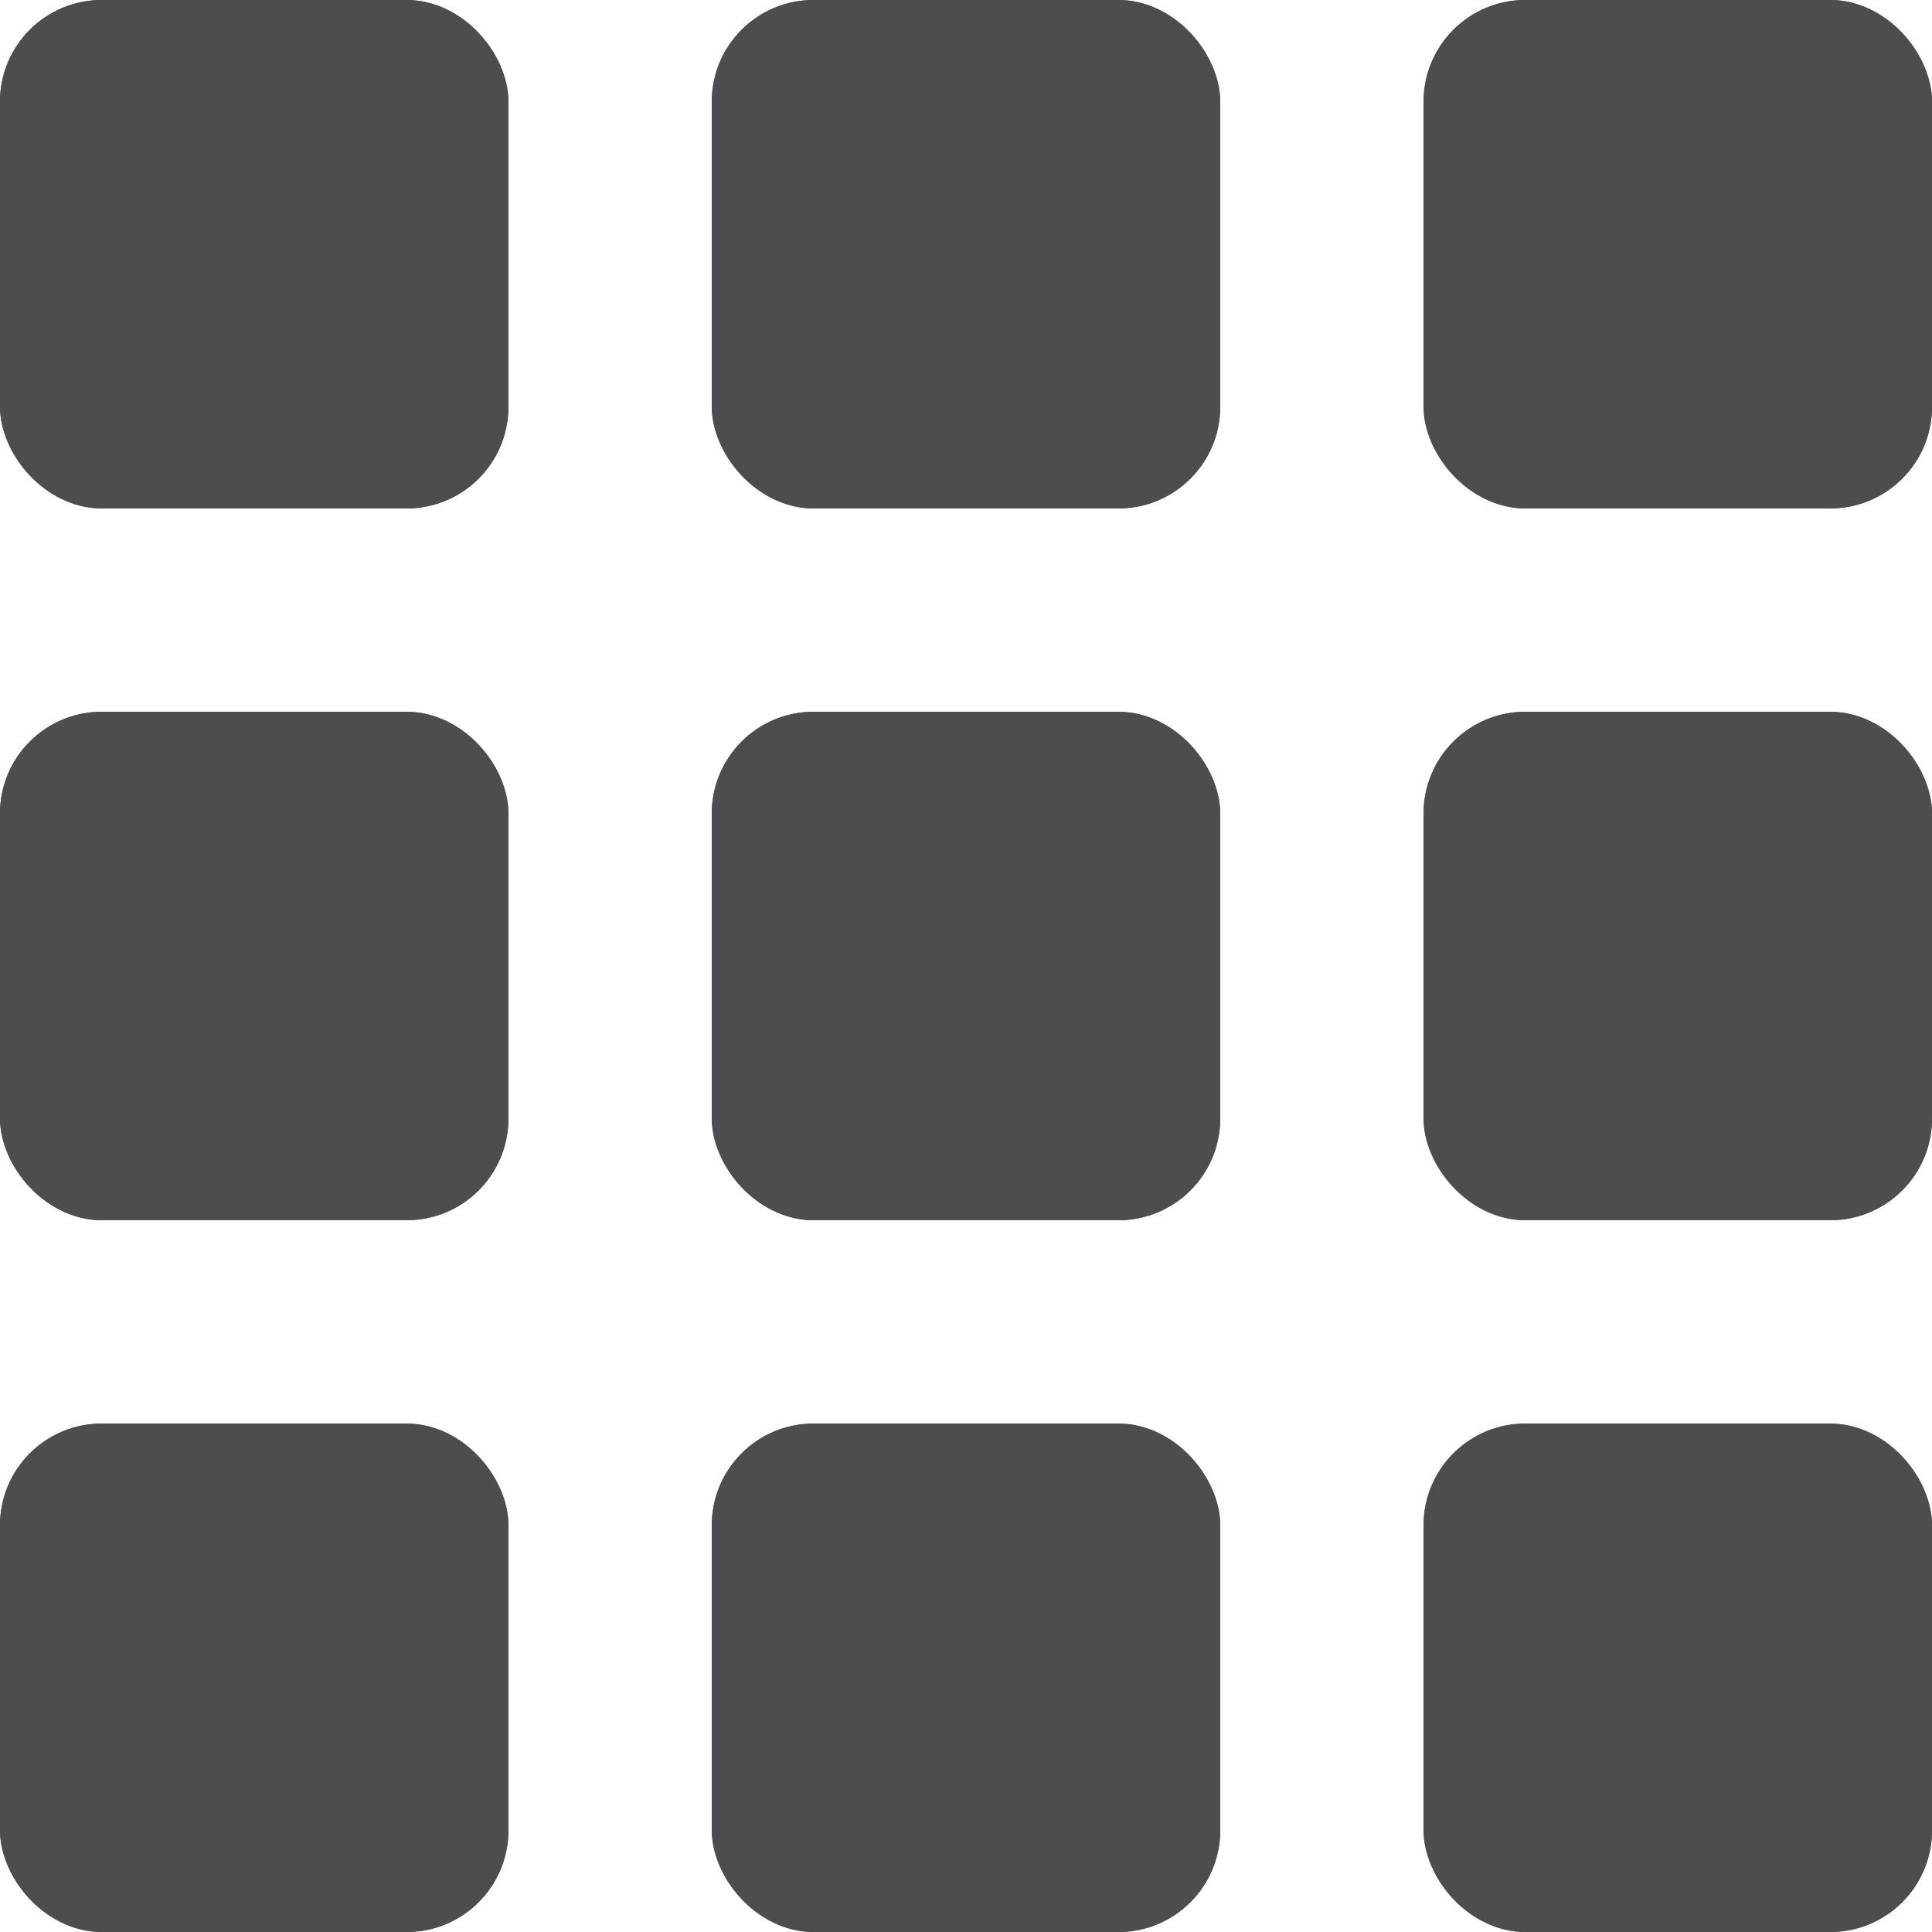
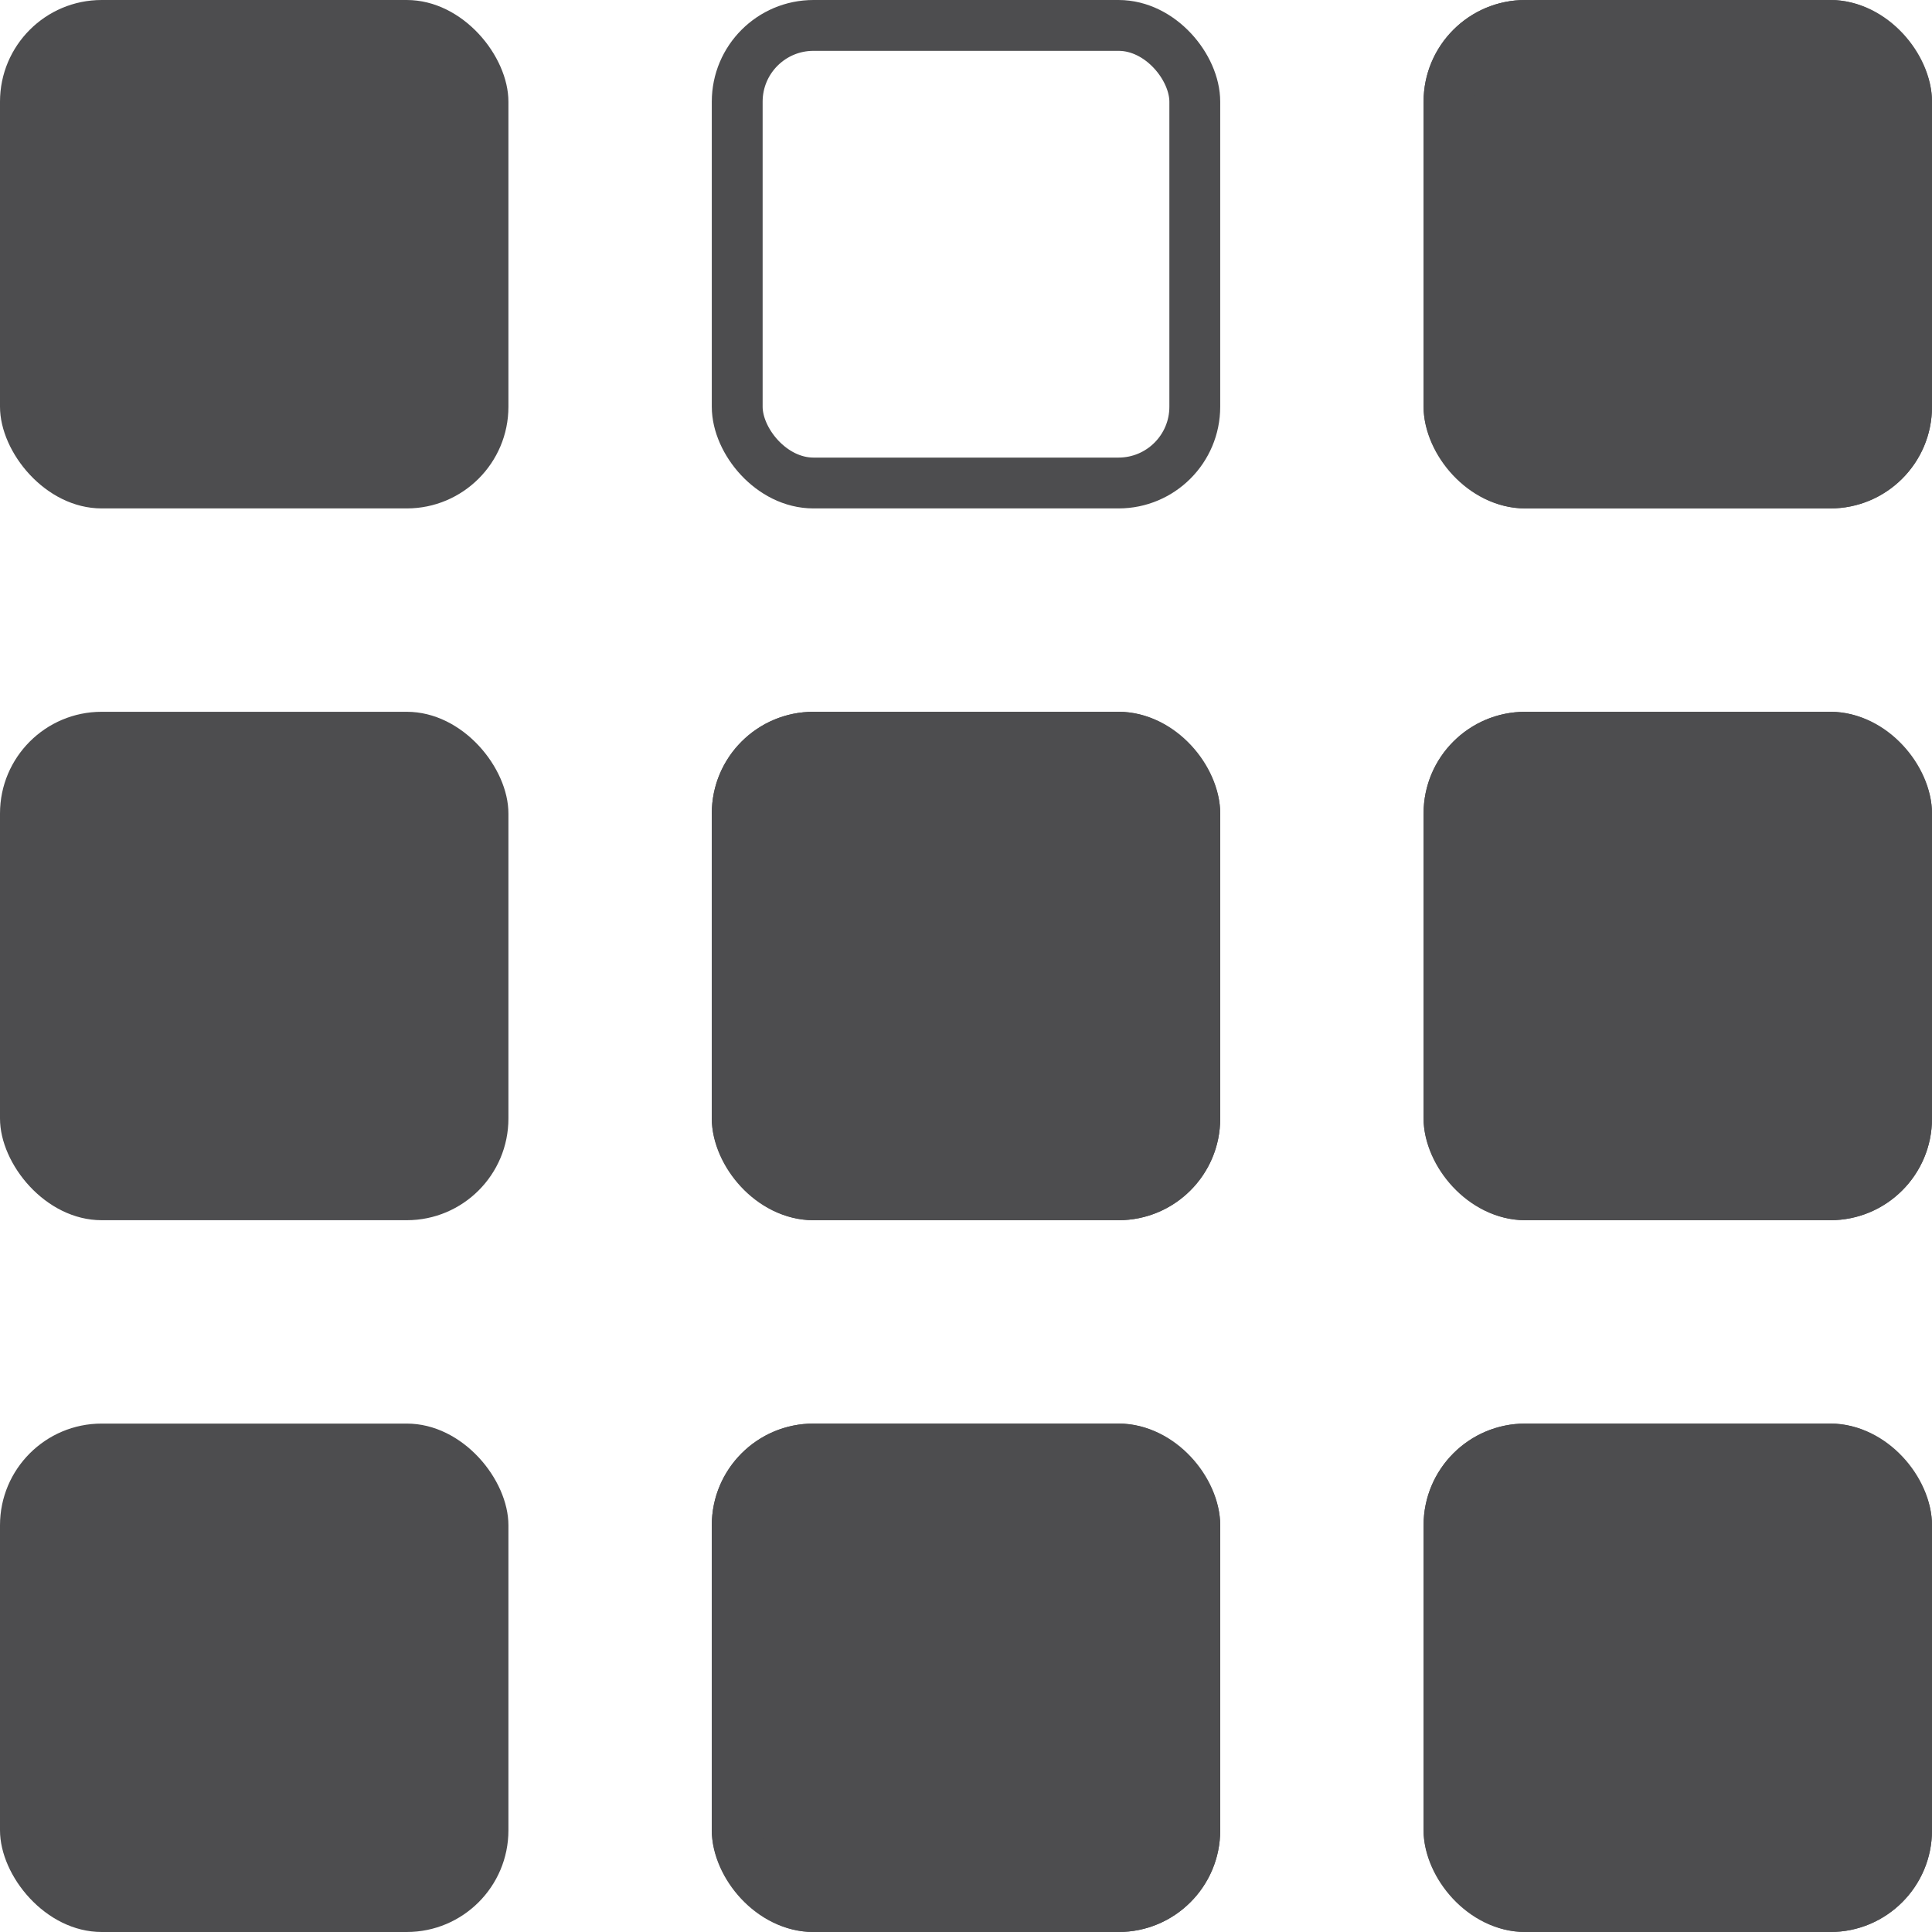
<svg xmlns="http://www.w3.org/2000/svg" height="38" viewBox="0 0 38 38" width="38">
  <g fill="#4d4d4f" stroke="#4d4d4f">
    <g>
      <rect height="10" rx="2" stroke="none" width="10" />
-       <rect fill="none" height="9" rx="1.5" width="9" x=".5" y=".5" />
    </g>
    <g>
      <rect height="10" rx="2" stroke="none" width="10" y="14" />
-       <rect fill="none" height="9" rx="1.5" width="9" x=".5" y="14.5" />
    </g>
    <g>
      <rect height="10" rx="2" stroke="none" width="10" y="28" />
-       <rect fill="none" height="9" rx="1.5" width="9" x=".5" y="28.5" />
    </g>
    <g>
-       <rect height="10" rx="2" stroke="none" width="10" x="14" />
      <rect fill="none" height="9" rx="1.5" width="9" x="14.5" y=".5" />
    </g>
    <g>
      <rect height="10" rx="2" stroke="none" width="10" x="14" y="14" />
      <rect fill="none" height="9" rx="1.5" width="9" x="14.5" y="14.5" />
    </g>
    <g>
      <rect height="10" rx="2" stroke="none" width="10" x="14" y="28" />
      <rect fill="none" height="9" rx="1.5" width="9" x="14.5" y="28.5" />
    </g>
    <g>
      <rect height="10" rx="2" stroke="none" width="10" x="28" />
      <rect fill="none" height="9" rx="1.5" width="9" x="28.5" y=".5" />
    </g>
    <g>
      <rect height="10" rx="2" stroke="none" width="10" x="28" y="14" />
      <rect fill="none" height="9" rx="1.5" width="9" x="28.5" y="14.5" />
    </g>
    <g>
      <rect height="10" rx="2" stroke="none" width="10" x="28" y="28" />
      <rect fill="none" height="9" rx="1.5" width="9" x="28.5" y="28.5" />
    </g>
  </g>
</svg>